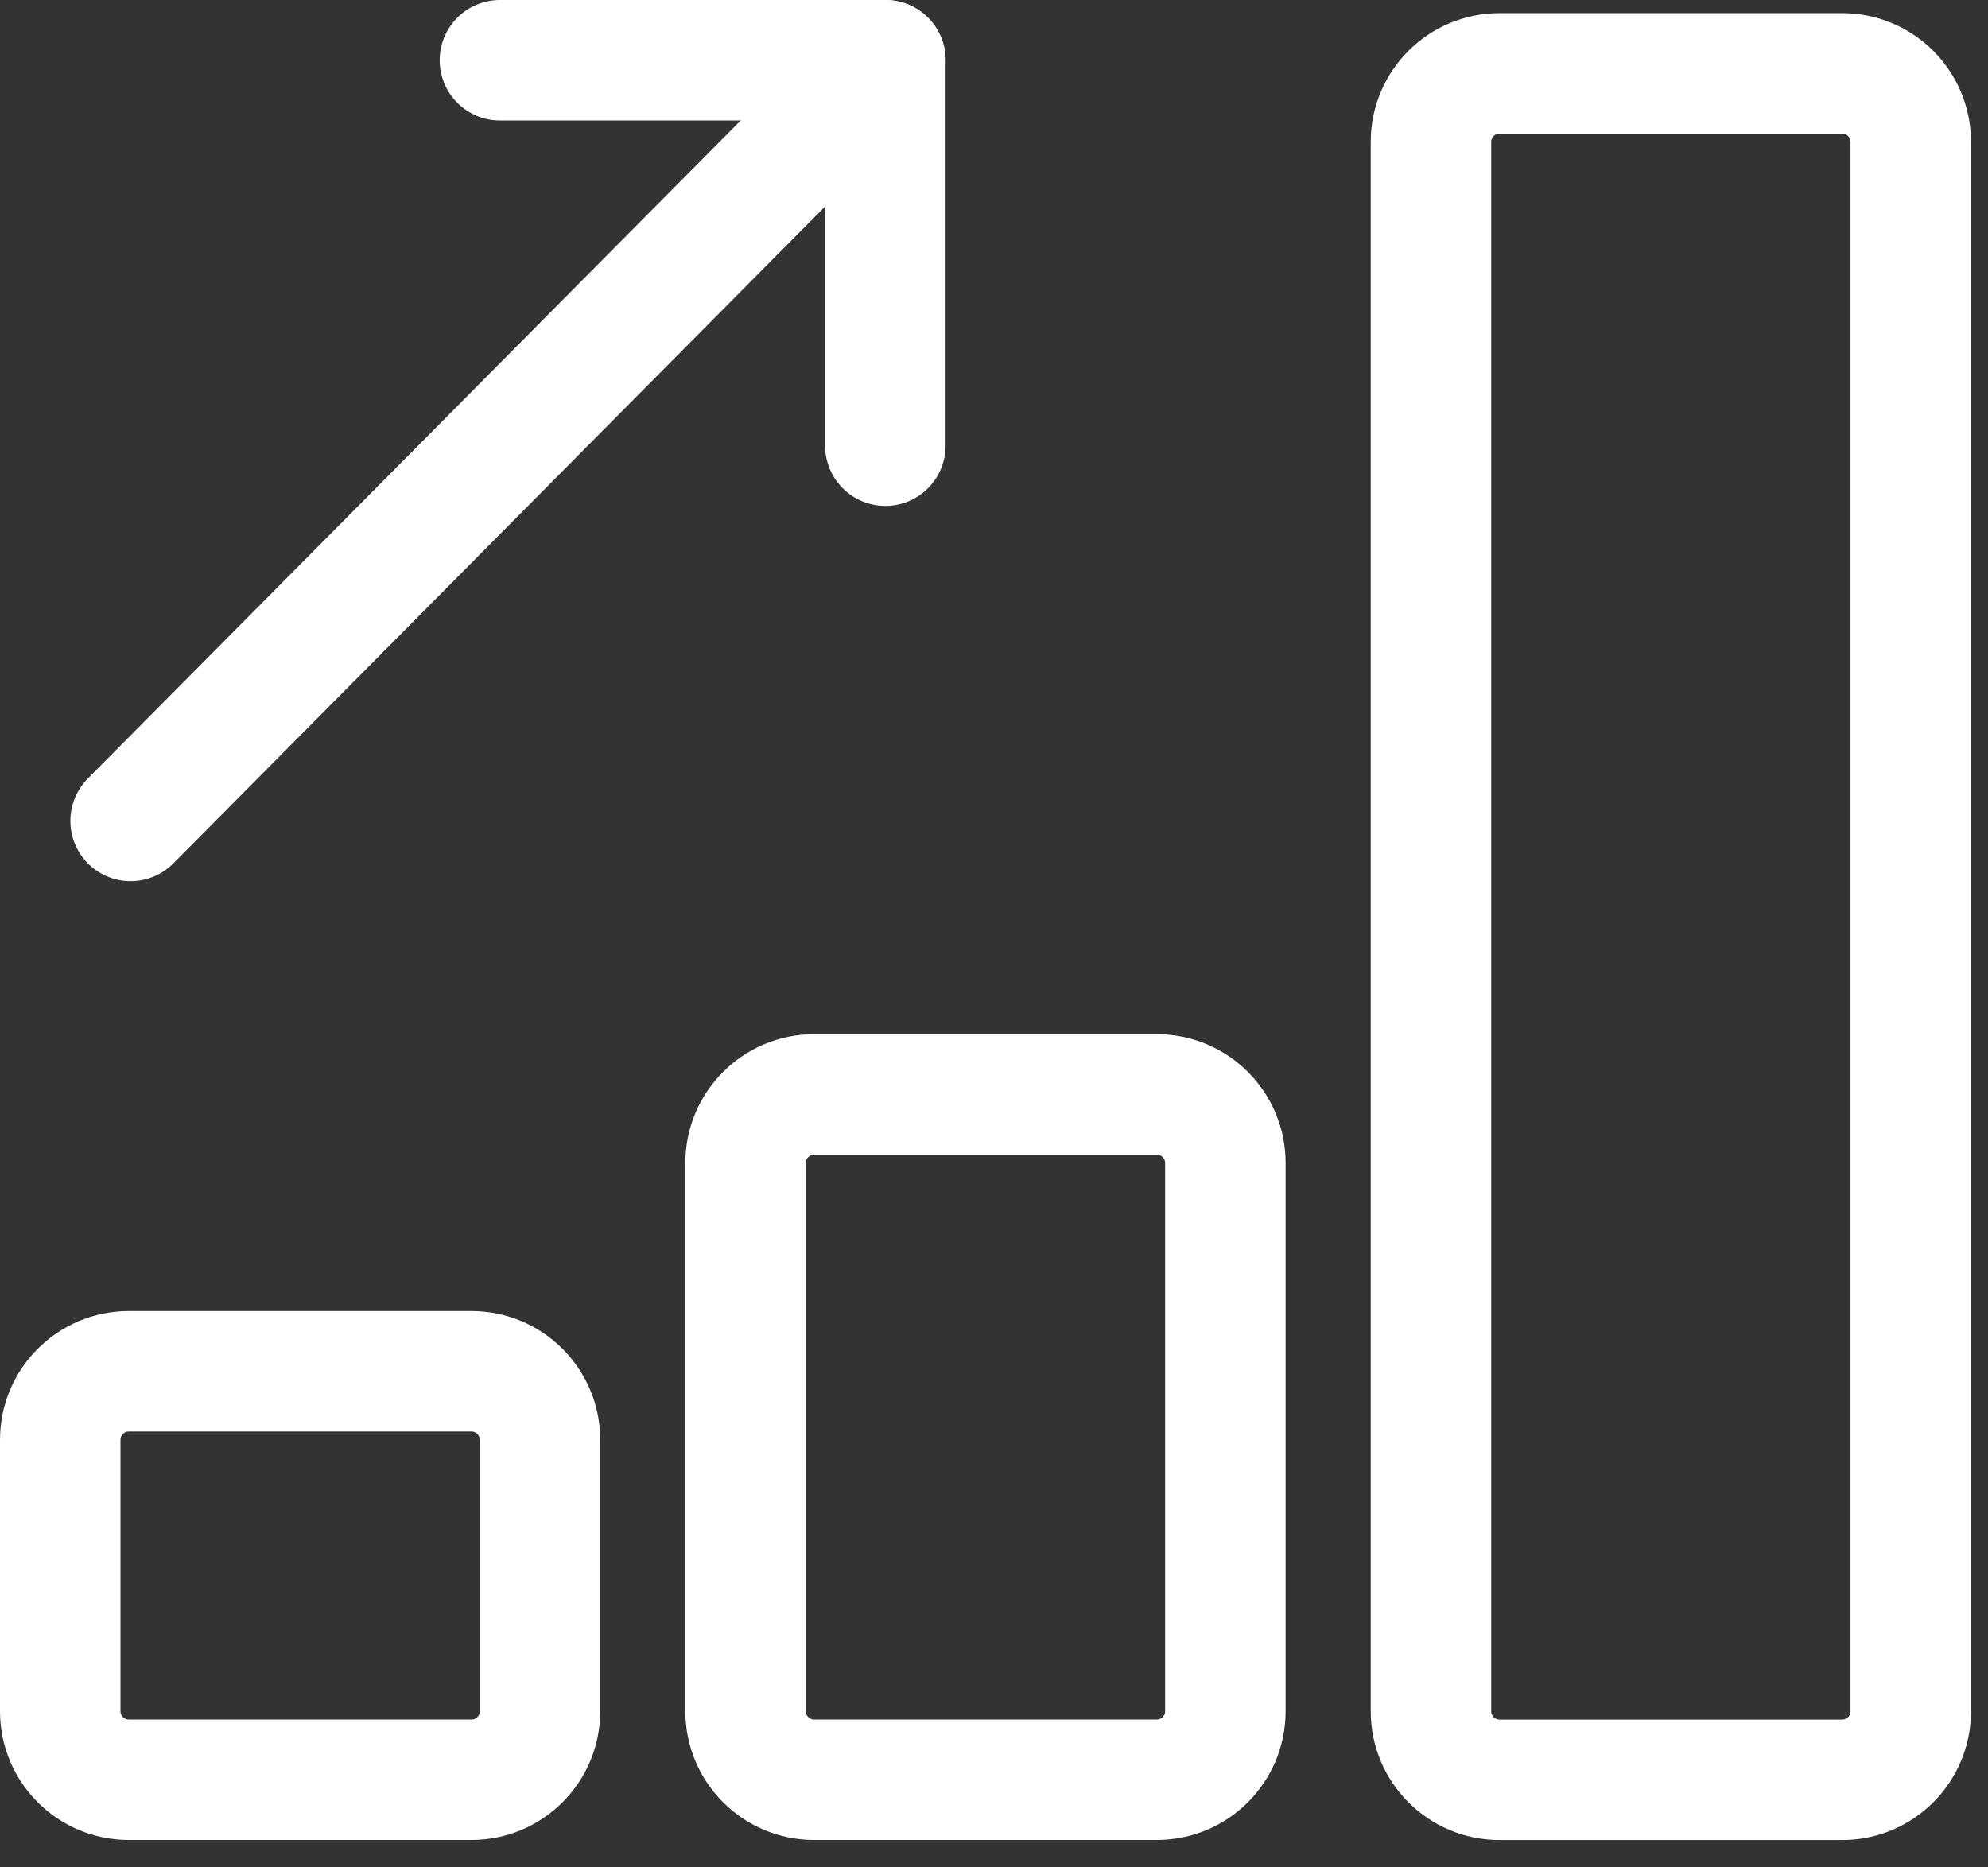
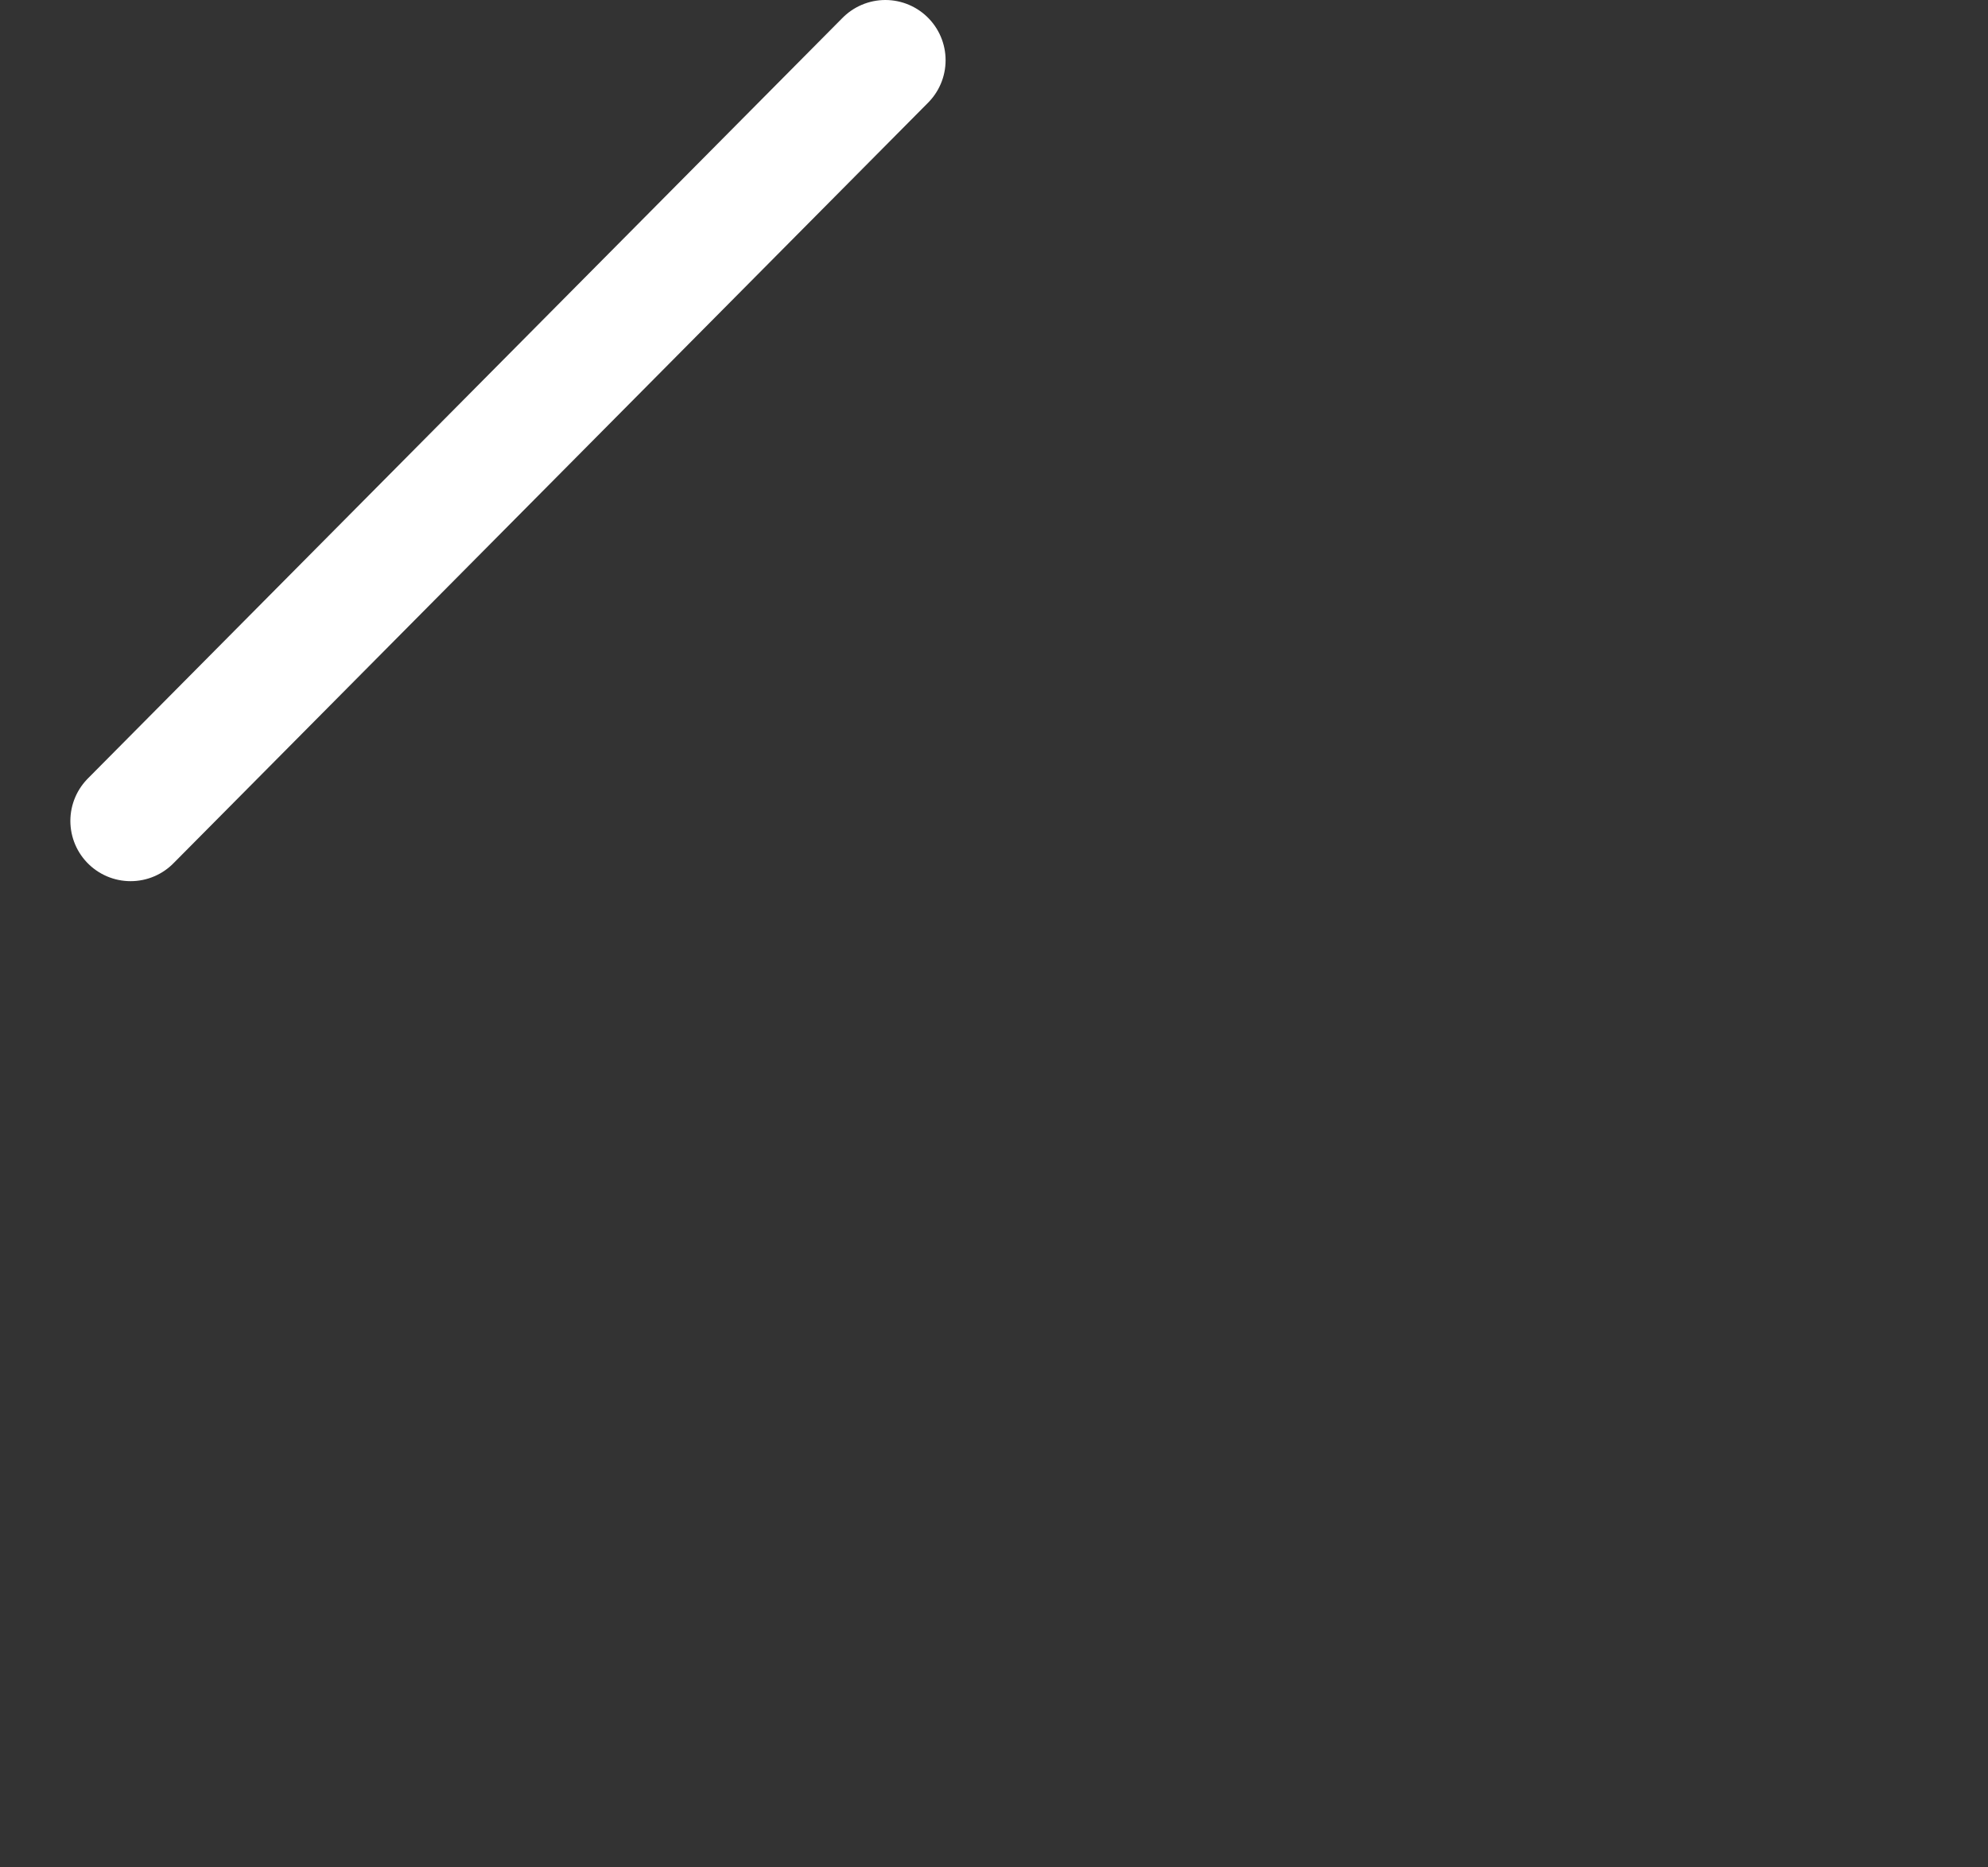
<svg xmlns="http://www.w3.org/2000/svg" width="66" height="62" viewBox="0 0 66 62" fill="none">
  <rect x="0" y="0" width="66" height="62" fill="#333333" stroke="none" />
  <path d="M29.393 2L4.336 27.256" stroke="white" stroke-width="4" stroke-linecap="round" stroke-linejoin="round" />
-   <path d="M16.597 2H29.393V14.797" stroke="white" stroke-width="4" stroke-linecap="round" stroke-linejoin="round" />
-   <path d="M15.652 45.529H4.275C3.019 45.529 2 46.548 2 47.805V56.815C2 58.072 3.019 59.09 4.275 59.09H15.652C16.909 59.09 17.927 58.072 17.927 56.815V47.805C17.927 46.548 16.909 45.529 15.652 45.529Z" stroke="white" stroke-width="4" stroke-linecap="round" stroke-linejoin="round" />
-   <path d="M38.406 36.337H27.029C25.772 36.337 24.753 37.356 24.753 38.612V56.815C24.753 58.072 25.772 59.09 27.029 59.09H38.406C39.662 59.09 40.681 58.072 40.681 56.815V38.612C40.681 37.356 39.662 36.337 38.406 36.337Z" stroke="white" stroke-width="4" stroke-linecap="round" stroke-linejoin="round" />
-   <path d="M61.16 2.436H49.783C48.526 2.436 47.507 3.454 47.507 4.711V56.817C47.507 58.073 48.526 59.092 49.783 59.092H61.16C62.416 59.092 63.435 58.073 63.435 56.817V4.711C63.435 3.454 62.416 2.436 61.16 2.436Z" stroke="white" stroke-width="4" stroke-linecap="round" stroke-linejoin="round" />
</svg>